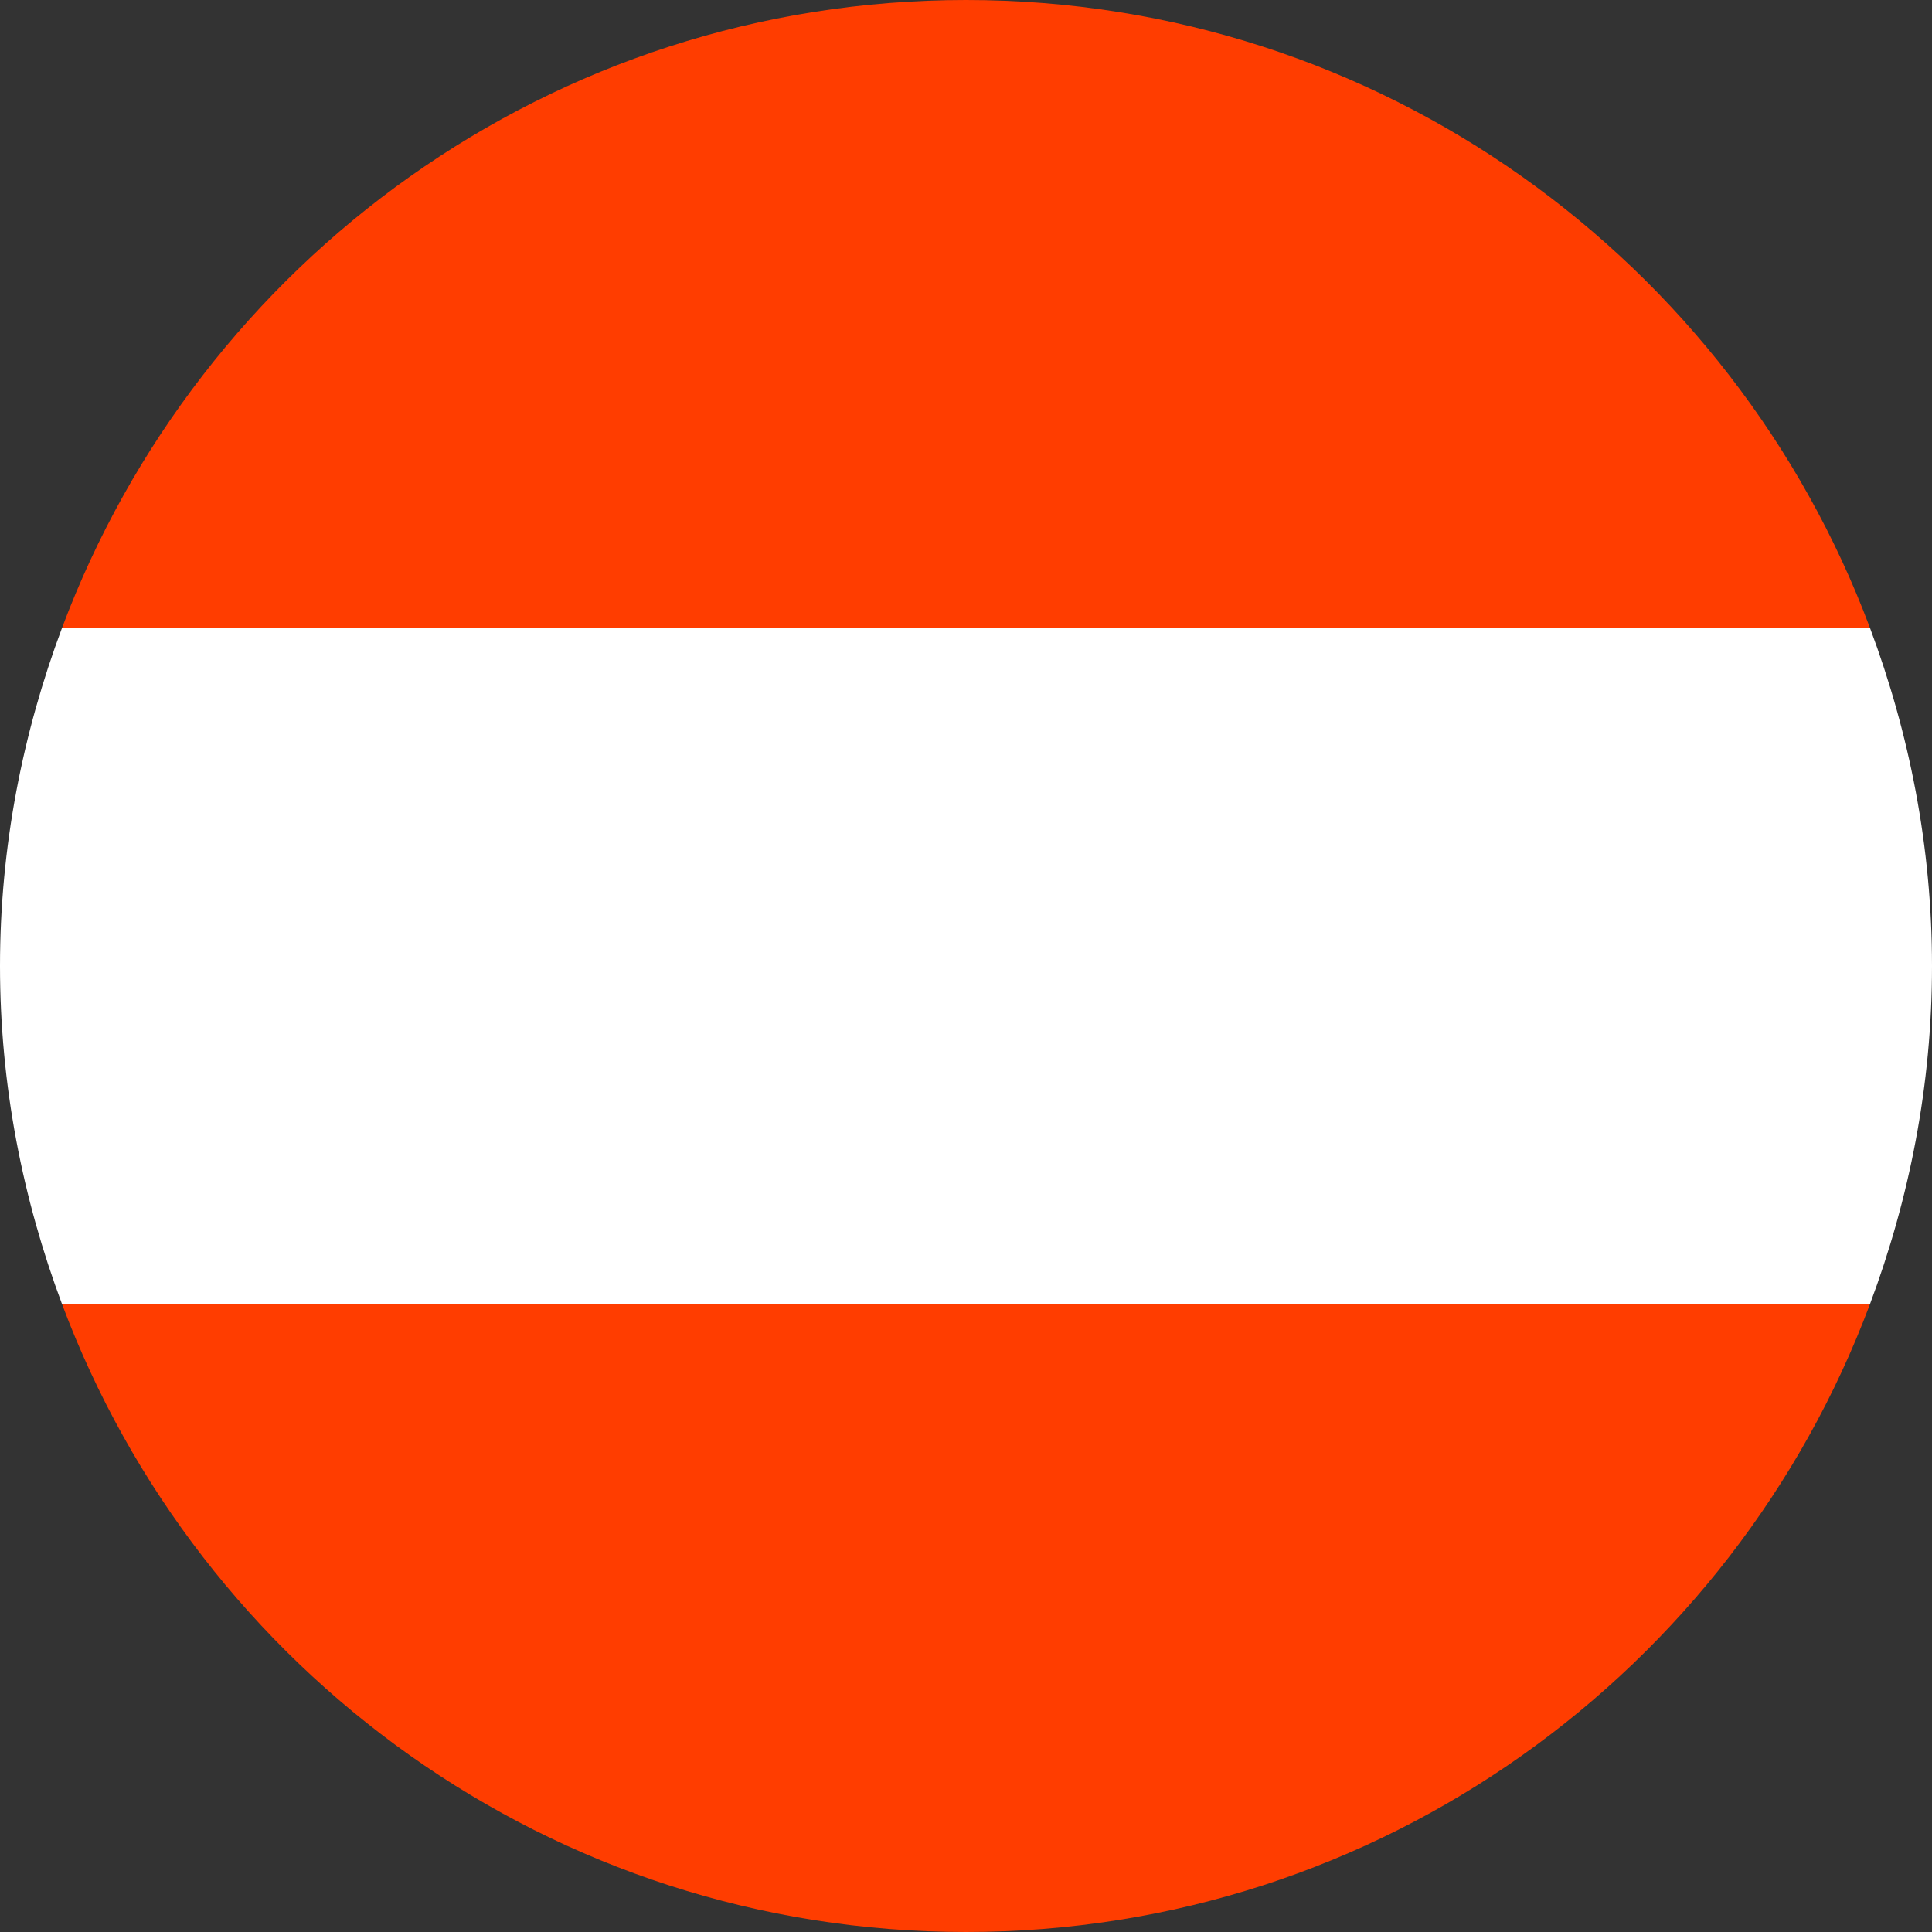
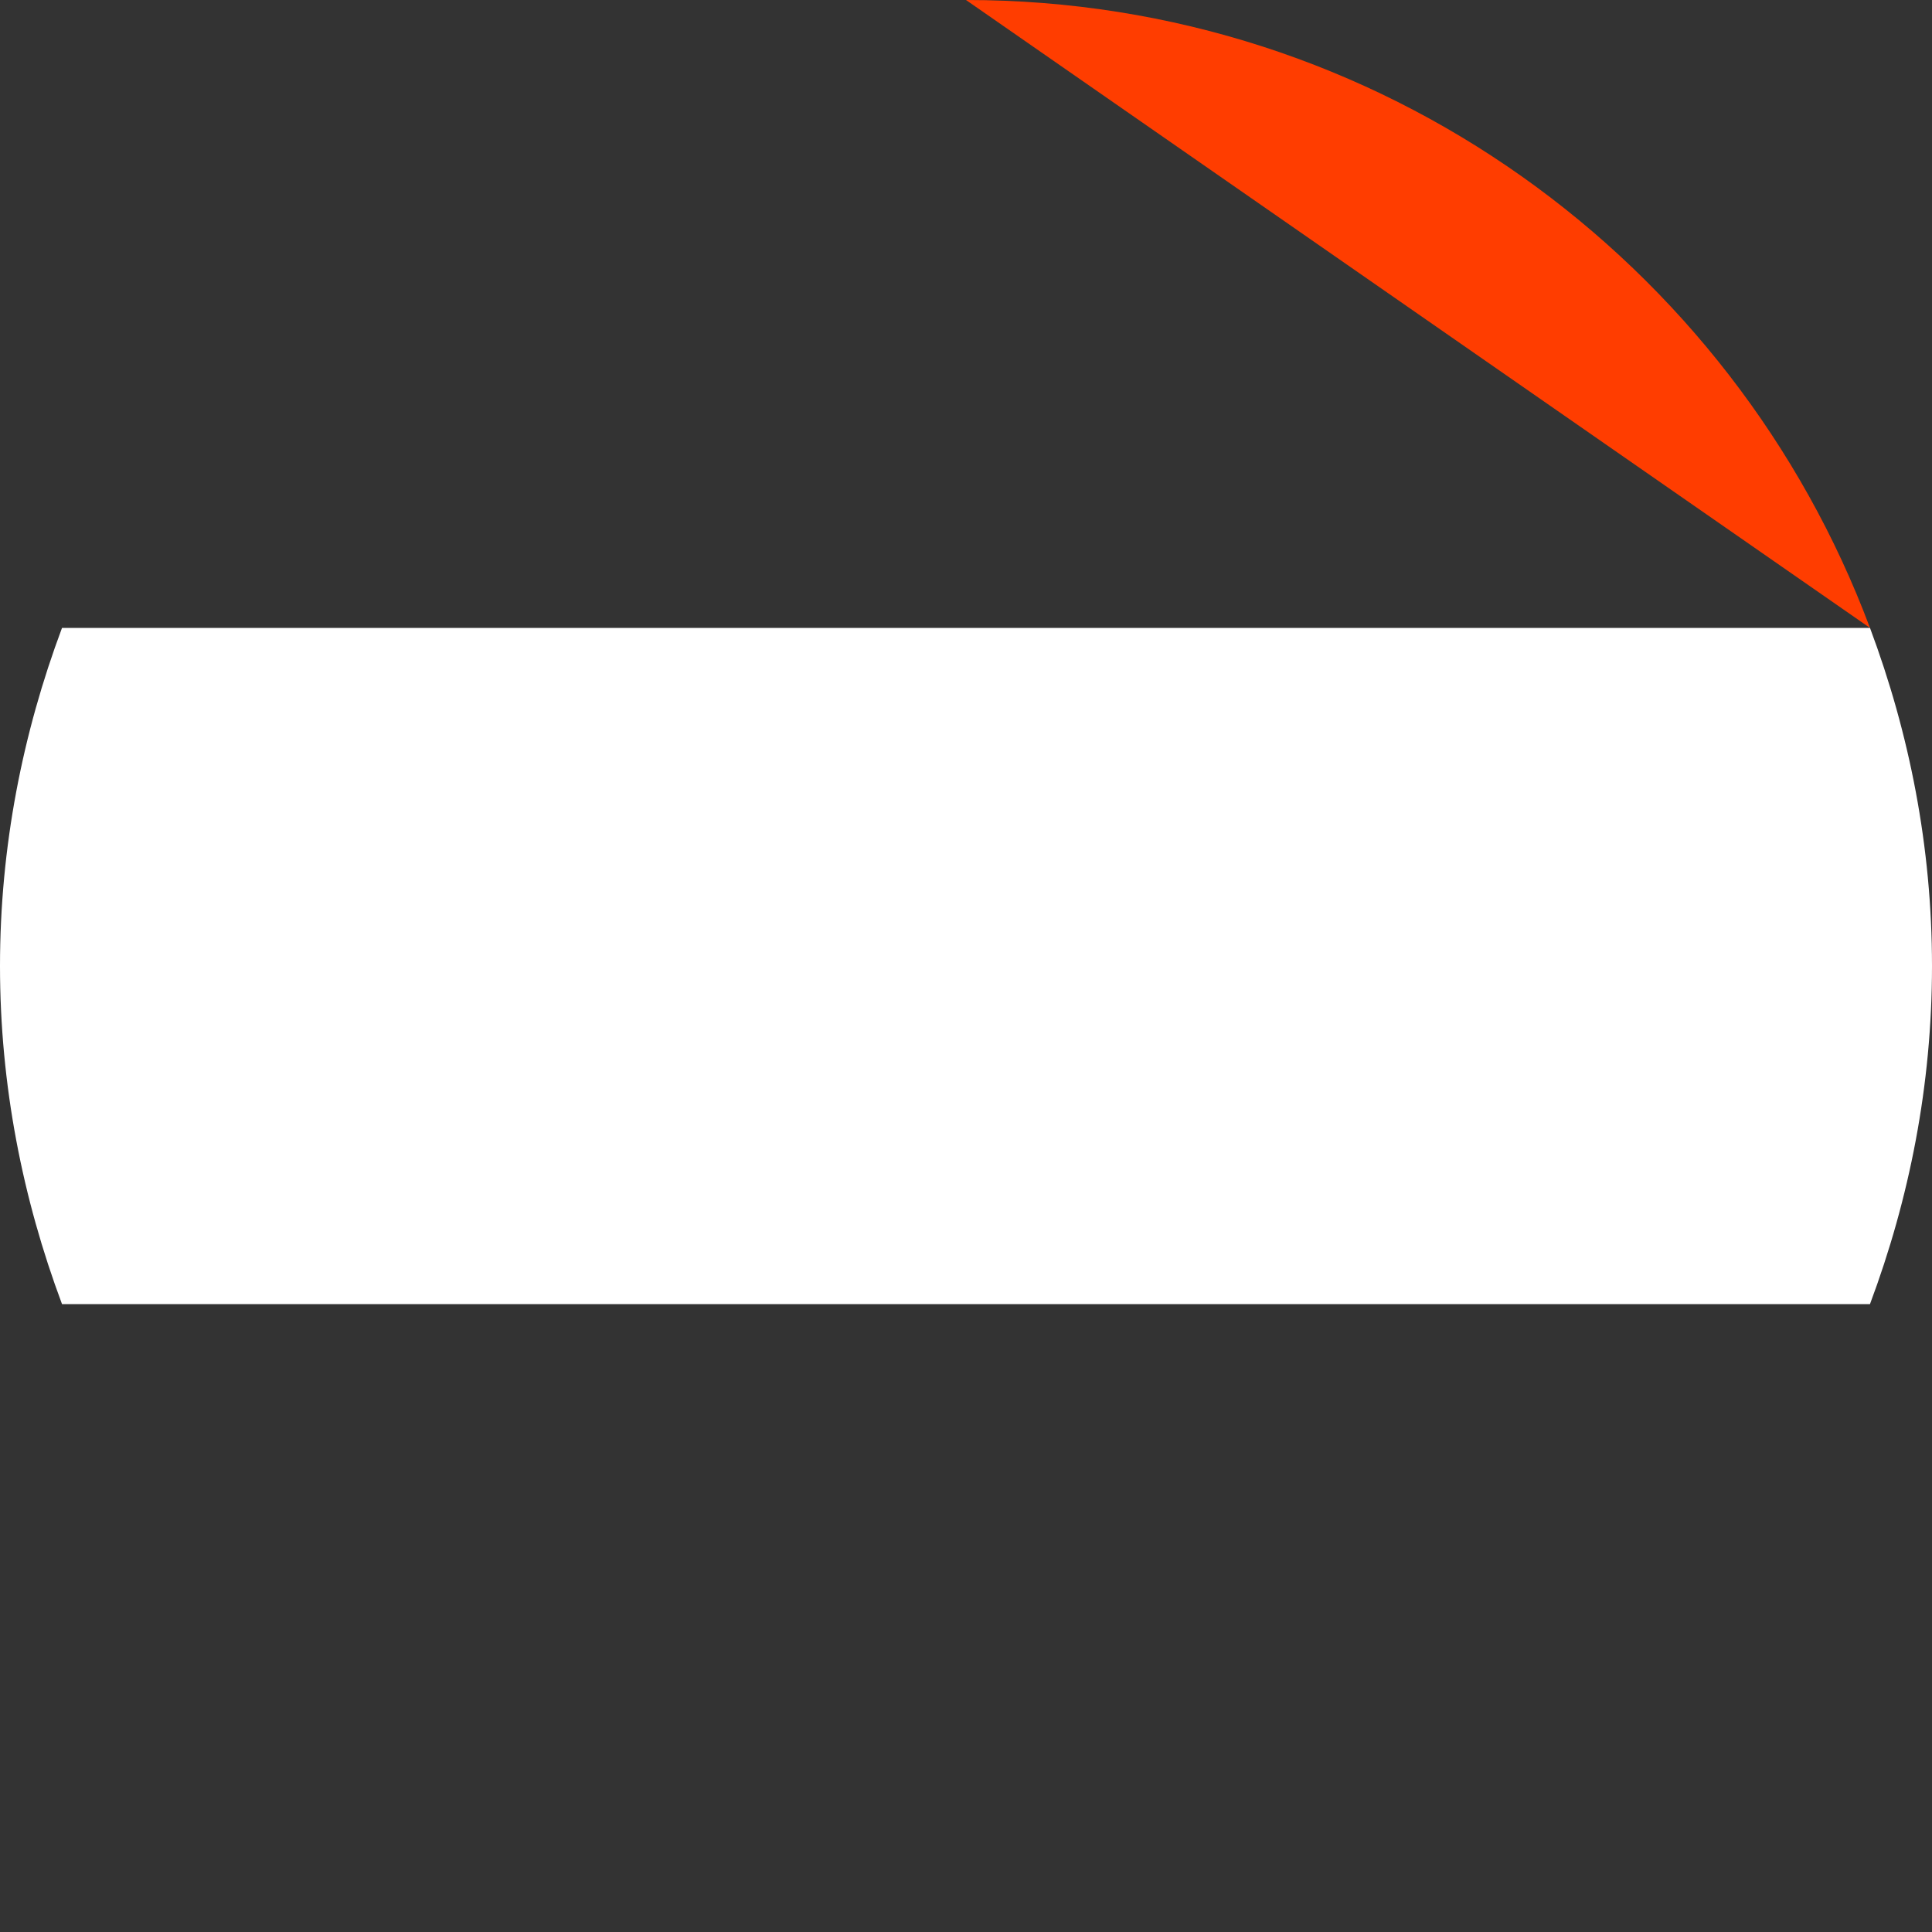
<svg xmlns="http://www.w3.org/2000/svg" width="20px" height="20px" viewBox="0 0 20 20" version="1.1">
  <rect x="0" y="0" width="20" height="20" fill="#333333" stroke="none" />
  <title>Austria</title>
  <g id="old" stroke="none" stroke-width="1" fill="none" fill-rule="evenodd">
    <g id="interna" transform="translate(-308, -8081)" fill-rule="nonzero">
      <g id="Group-9-Copy" transform="translate(0, 7934)">
        <g id="Austria" transform="translate(308, 147)">
-           <path d="M10,0 C5.71,0 2.062,2.706 0.642,6.5 L19.358,6.5 C17.938,2.706 14.29,0 10,0 Z" id="Path" fill="#FF3D00" />
-           <path d="M19.358,13.5 L0.642,13.5 C2.062,17.294 5.71,20 10,20 C14.29,20 17.938,17.294 19.358,13.5 Z" id="Path" fill="#FF3D00" />
+           <path d="M10,0 L19.358,6.5 C17.938,2.706 14.29,0 10,0 Z" id="Path" fill="#FF3D00" />
          <path d="M20,10 C20,8.766 19.766,7.591 19.358,6.5 L0.642,6.5 C0.234,7.591 0,8.766 0,10 C0,11.233 0.234,12.409 0.642,13.5 L19.358,13.5 C19.766,12.409 20,11.233 20,10 Z" id="Path" fill="#FFFFFF" />
        </g>
      </g>
    </g>
  </g>
</svg>